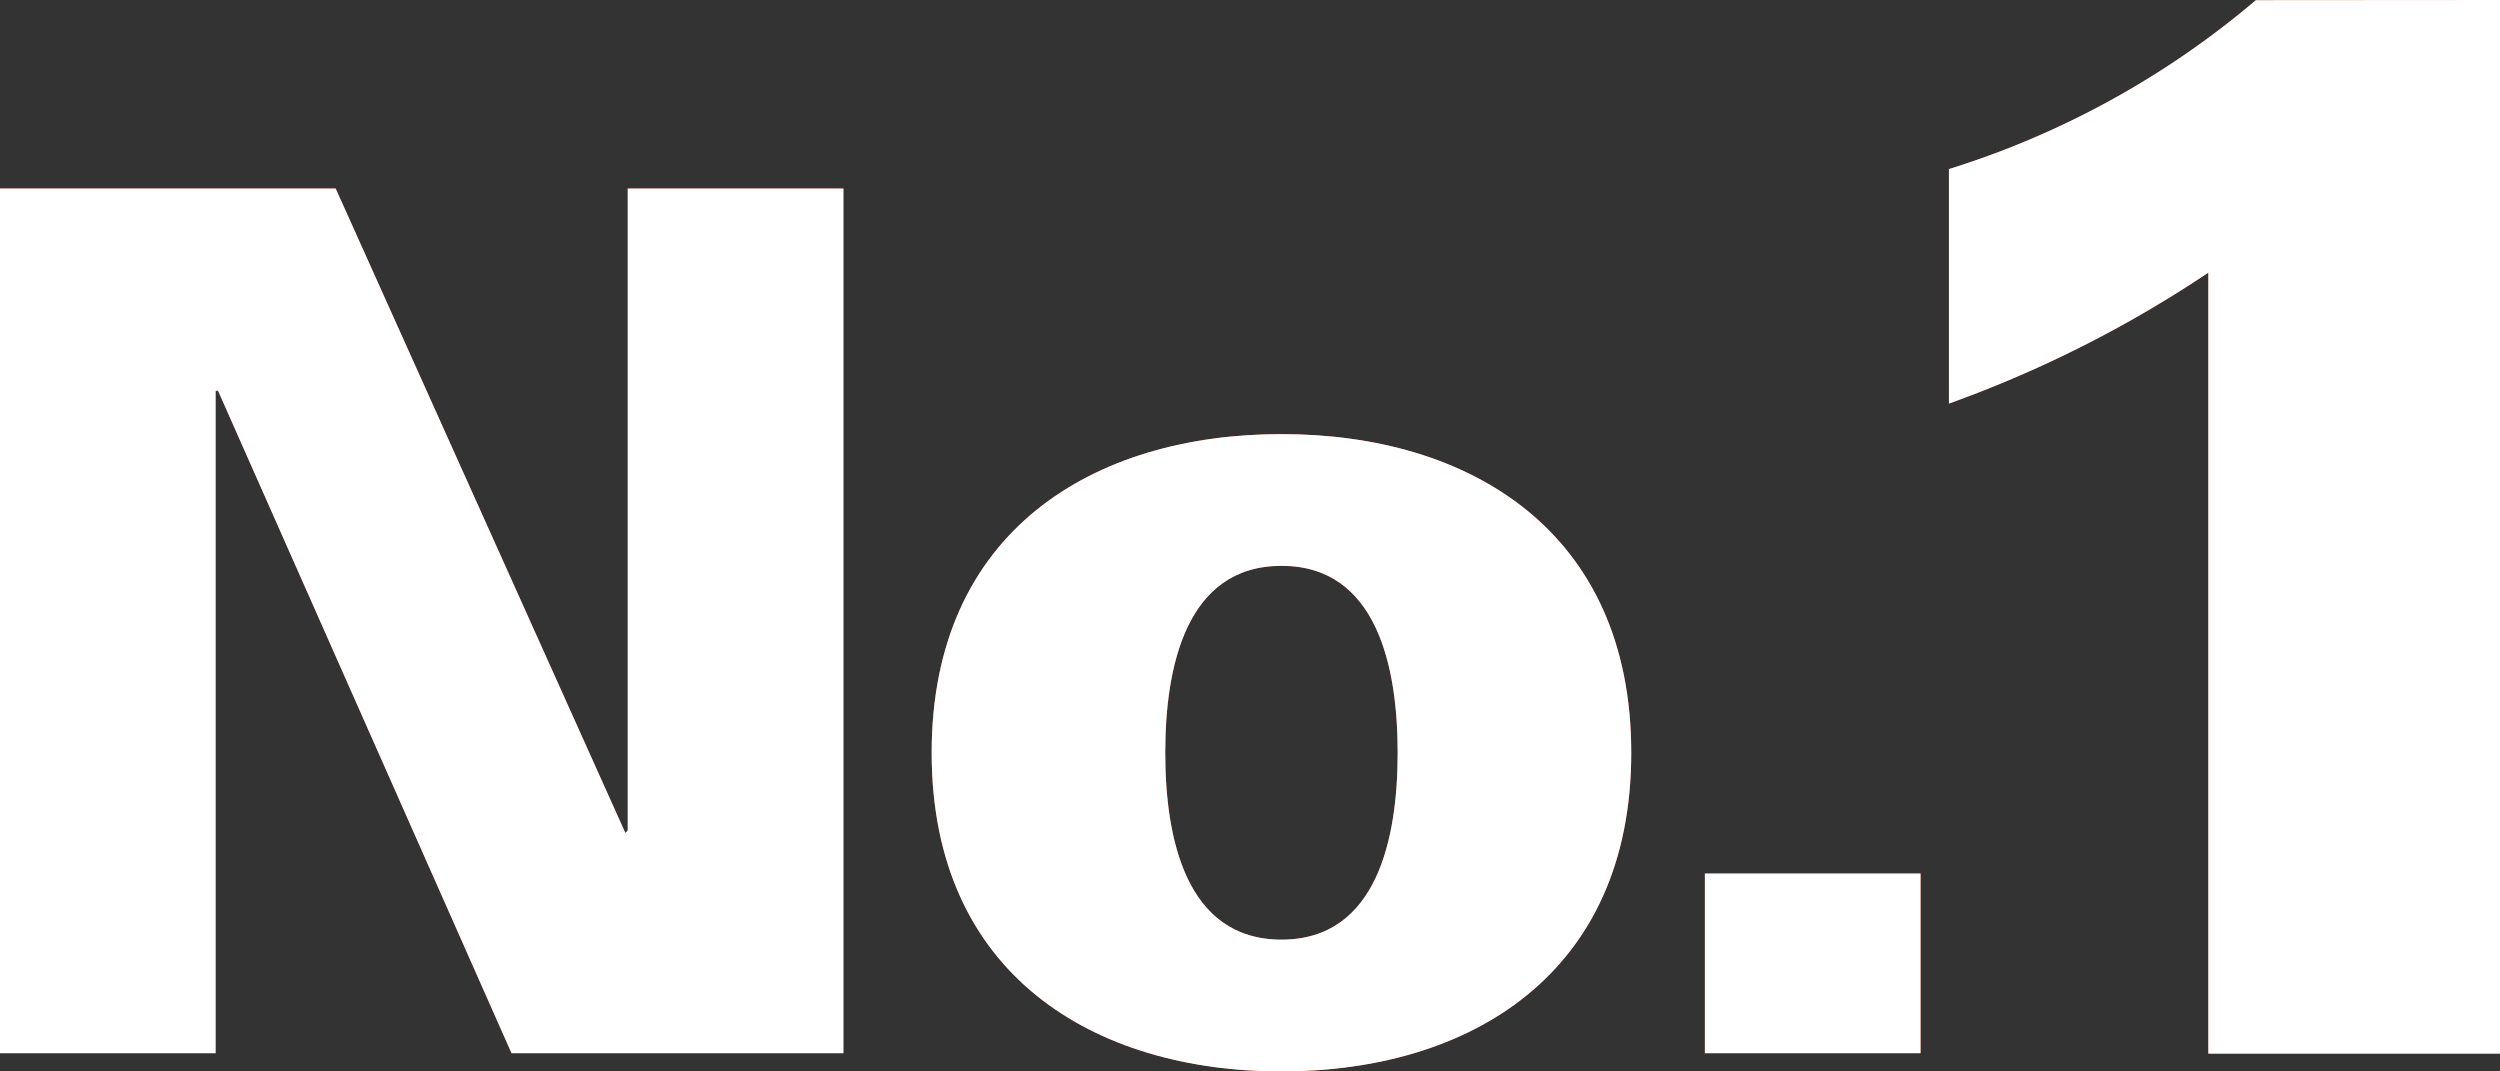
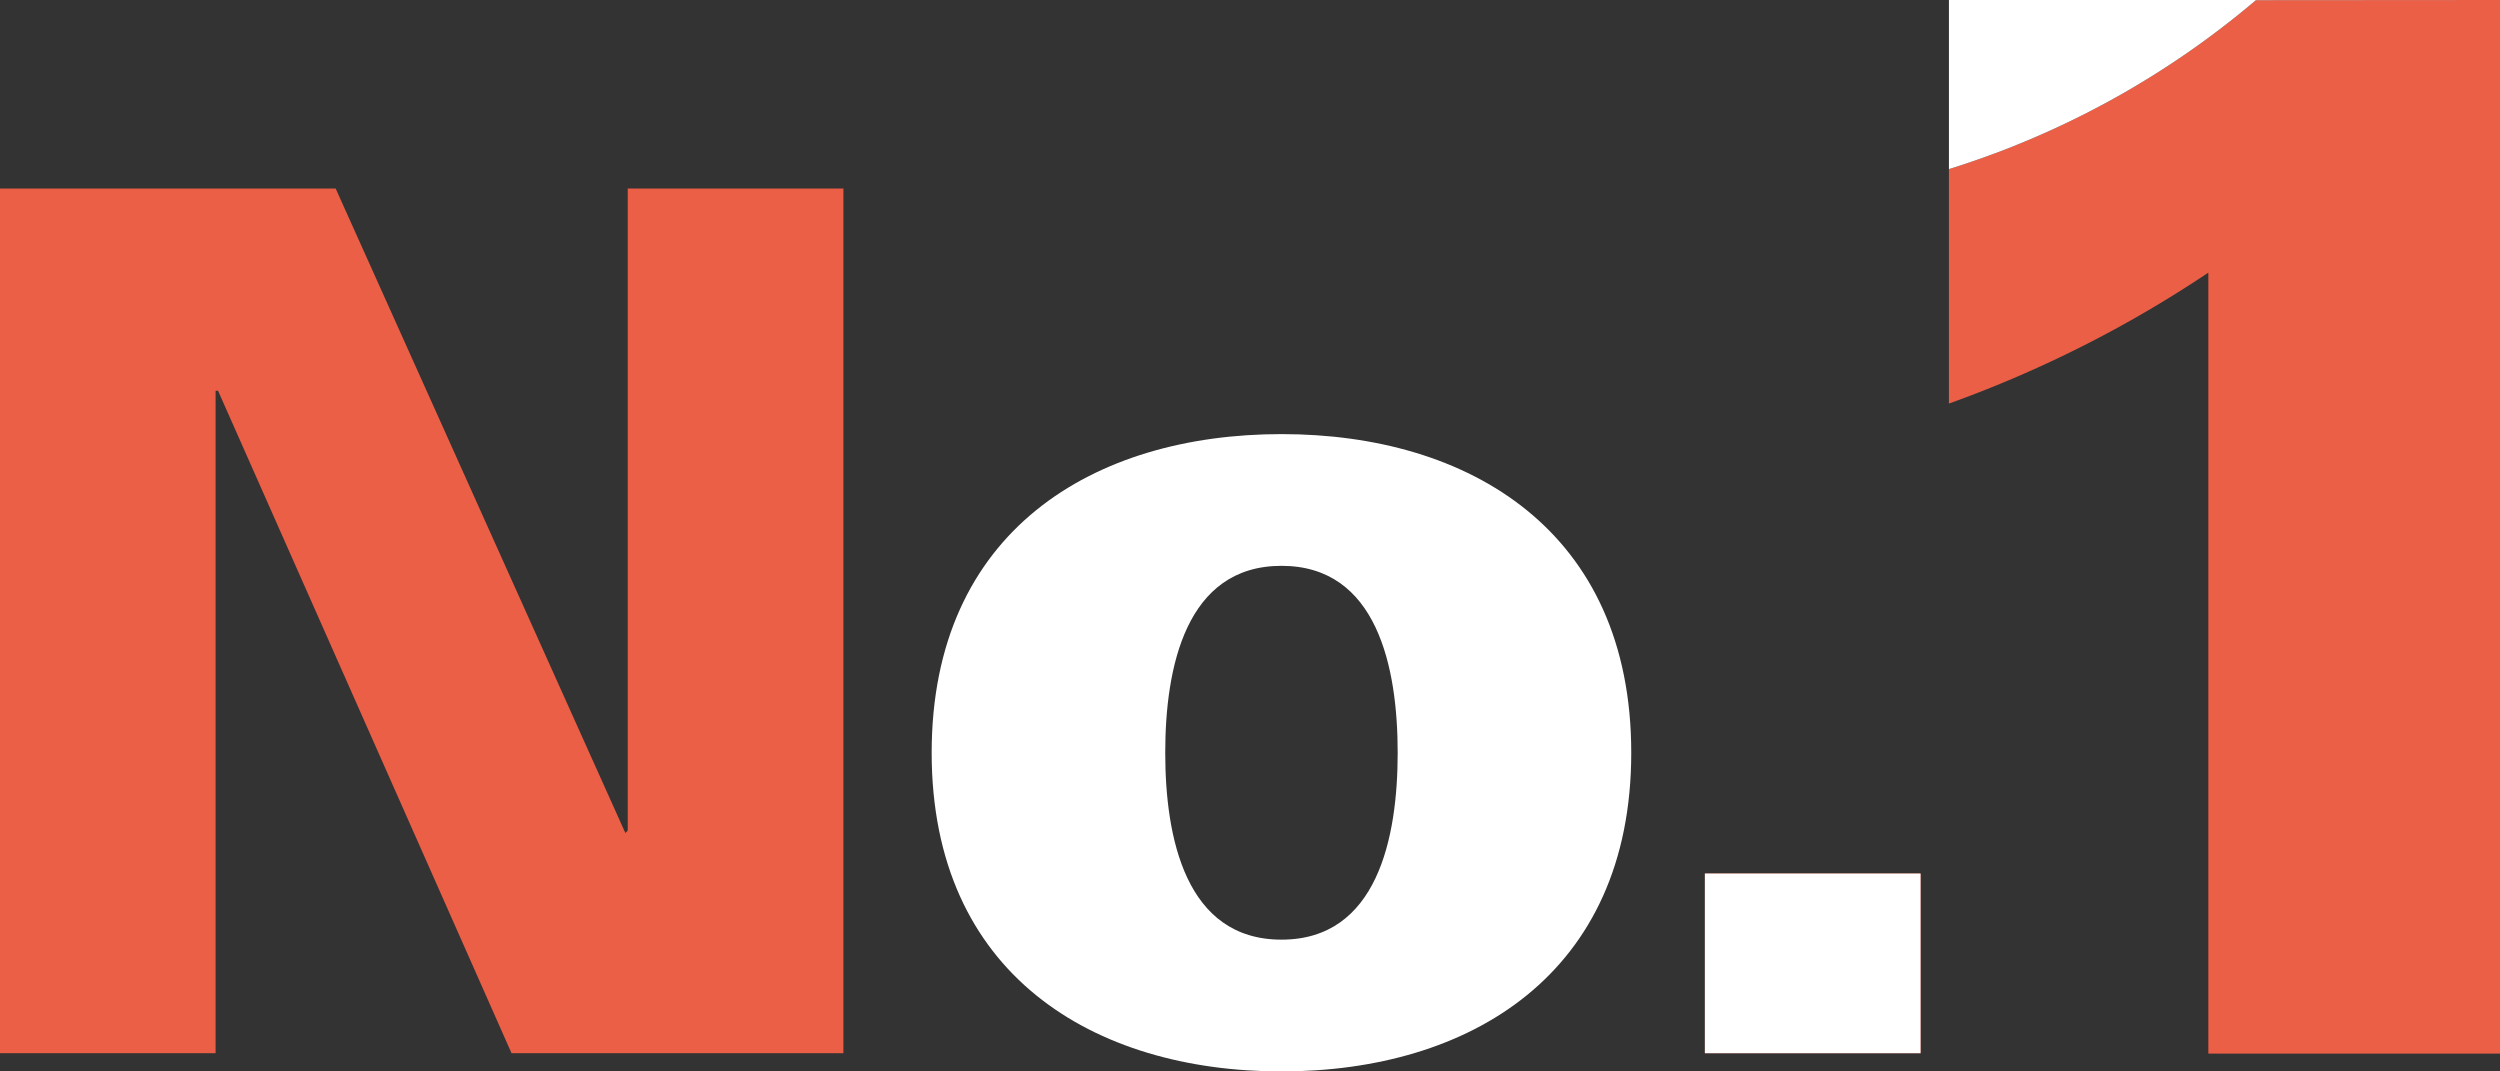
<svg xmlns="http://www.w3.org/2000/svg" width="42" height="18" viewBox="0 0 42 18">
  <rect x="0" y="0" width="42" height="18" fill="#333333" stroke="none" />
  <g transform="translate(-681.661 -241.859)" style="isolation:isolate">
    <g transform="translate(681.661 241.859)">
      <path d="M681.661,245.173H687.3L692.167,256l.04-.041V245.173h3.623V259.7h-5.575l-4.931-11.13h-.041V259.7h-3.622Z" transform="translate(-681.661 -242.006)" fill="#eb5f47" />
-       <path d="M708.914,254.652c0,3.724-2.717,5.354-5.876,5.354s-5.877-1.63-5.877-5.354,2.717-5.353,5.877-5.353S708.914,250.929,708.914,254.652Zm-5.876,3.14c1.61,0,1.952-1.711,1.952-3.14s-.342-3.14-1.952-3.14-1.953,1.711-1.953,3.14S701.428,257.792,703.038,257.792Z" transform="translate(-681.509 -242.006)" fill="#eb5f47" />
      <path d="M710.084,259.7v-3.019h3.623V259.7Z" transform="translate(-681.442 -242.006)" fill="#eb5f47" />
      <path d="M723.367,241.859v17.7h-4.9v-13.12a19.92,19.92,0,0,1-4.358,2.2V244.7a14.745,14.745,0,0,0,5.157-2.838Z" transform="translate(-681.367 -241.859)" fill="#eb5f47" />
    </g>
    <g transform="translate(681.661 241.859)">
-       <path d="M681.661,245.173H687.3L692.167,256l.04-.041V245.173h3.623V259.7h-5.575l-4.931-11.13h-.041V259.7h-3.622Z" transform="translate(-681.661 -242.006)" fill="#fff" />
      <path d="M708.914,254.652c0,3.724-2.717,5.354-5.876,5.354s-5.877-1.63-5.877-5.354,2.717-5.353,5.877-5.353S708.914,250.929,708.914,254.652Zm-5.876,3.14c1.61,0,1.952-1.711,1.952-3.14s-.342-3.14-1.952-3.14-1.953,1.711-1.953,3.14S701.428,257.792,703.038,257.792Z" transform="translate(-681.509 -242.006)" fill="#fff" />
      <path d="M710.084,259.7v-3.019h3.623V259.7Z" transform="translate(-681.442 -242.006)" fill="#fff" />
-       <path d="M723.367,241.859v17.7h-4.9v-13.12a19.92,19.92,0,0,1-4.358,2.2V244.7a14.745,14.745,0,0,0,5.157-2.838Z" transform="translate(-681.367 -241.859)" fill="#fff" />
+       <path d="M723.367,241.859h-4.9v-13.12a19.92,19.92,0,0,1-4.358,2.2V244.7a14.745,14.745,0,0,0,5.157-2.838Z" transform="translate(-681.367 -241.859)" fill="#fff" />
    </g>
  </g>
</svg>